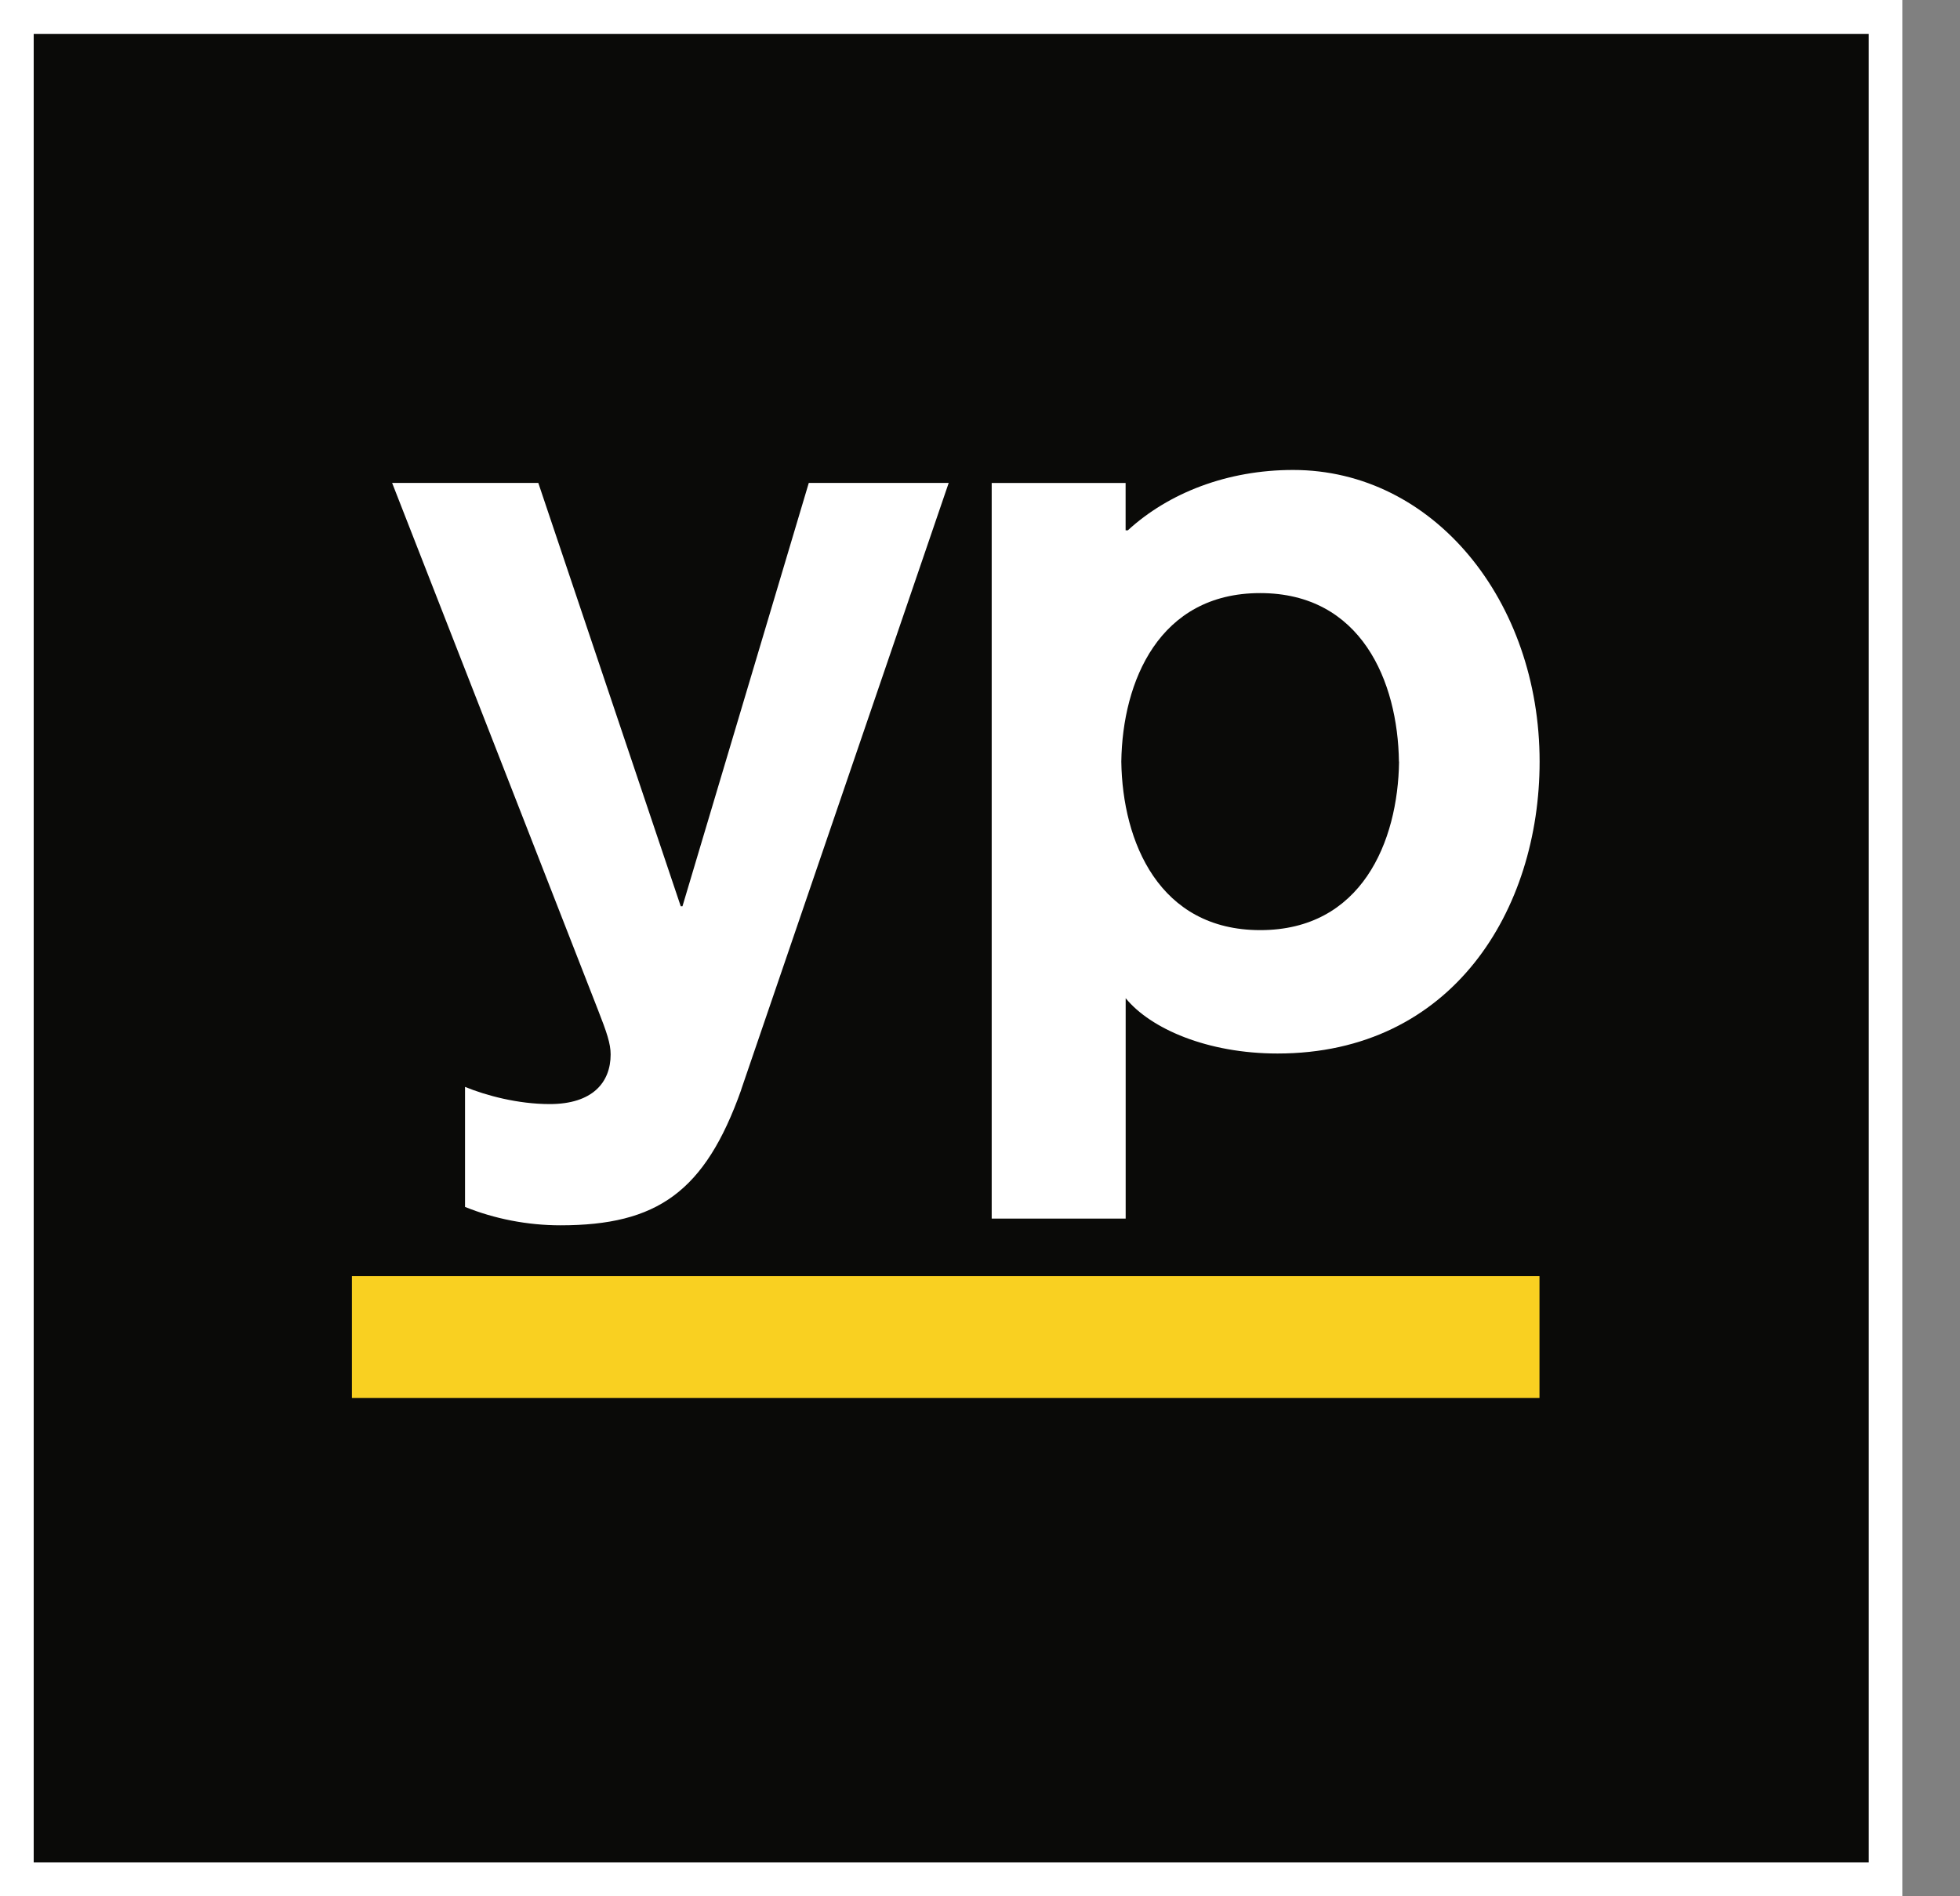
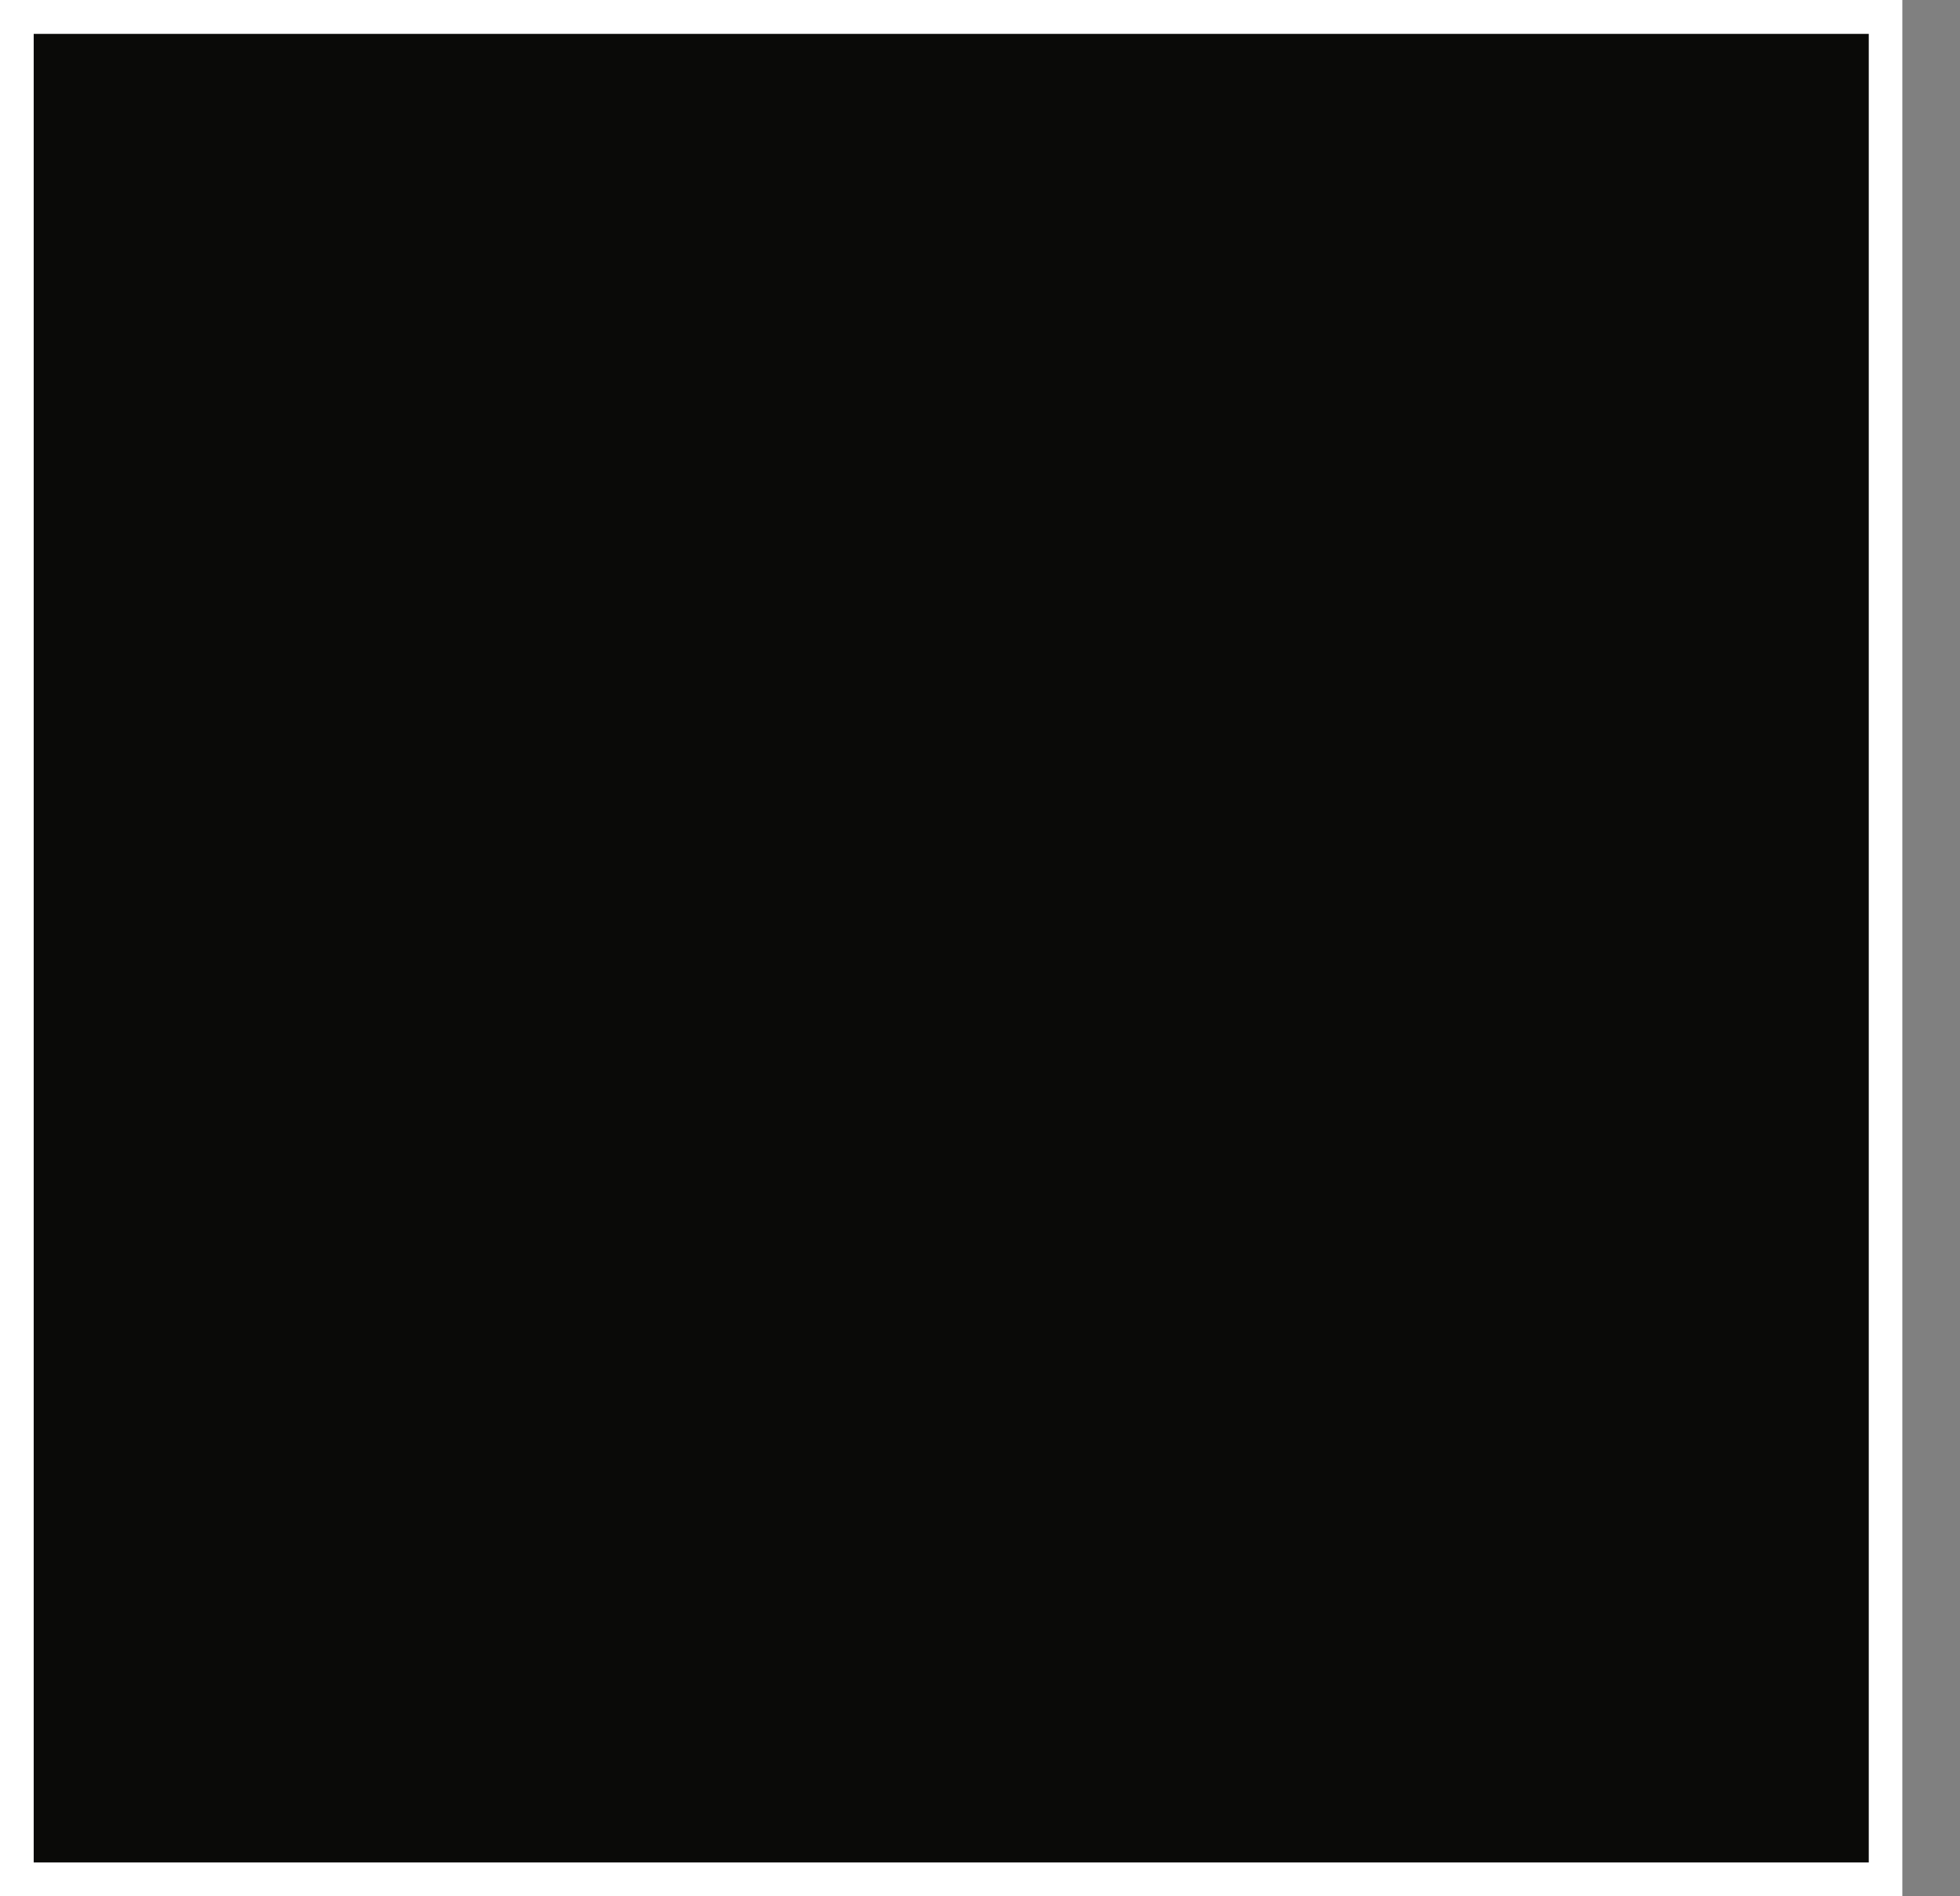
<svg xmlns="http://www.w3.org/2000/svg" width="31" height="30" viewBox="0 0 31 30" fill="none">
  <rect x="0" y="0" width="31" height="30" fill="#808080" stroke="none" />
  <path fill-rule="evenodd" clip-rule="evenodd" d="M0.267 29.732H29.822V0.269H0.267" fill="#0A0A08" />
  <path fill-rule="evenodd" clip-rule="evenodd" d="M0.533 29.465H29.557V0.536H0.533V29.465ZM0 30H30.088V0H0V30Z" fill="white" />
-   <path fill-rule="evenodd" clip-rule="evenodd" d="M5.566 22.117H24.349V20.188H5.566" fill="#F9D021" />
-   <path fill-rule="evenodd" clip-rule="evenodd" d="M22.126 12.049C22.109 10.778 21.529 9.383 19.931 9.383C18.334 9.383 17.753 10.778 17.735 12.049C17.753 13.321 18.334 14.715 19.932 14.715C21.532 14.715 22.111 13.321 22.128 12.049H22.126ZM15.685 7.641H17.803V8.39H17.838C18.482 7.799 19.41 7.435 20.452 7.435C22.675 7.435 24.351 9.507 24.351 12.049C24.351 14.39 22.975 16.667 20.206 16.667C19.097 16.667 18.198 16.275 17.804 15.792V19.279H15.685V7.641ZM11.723 17.242C11.149 18.859 10.391 19.385 8.864 19.385C8.34 19.385 7.82 19.282 7.355 19.094V17.195C7.687 17.331 8.19 17.467 8.695 17.467C9.373 17.467 9.658 17.123 9.658 16.682C9.658 16.509 9.596 16.33 9.457 15.975C9.32 15.619 6.202 7.64 6.202 7.64H8.514L10.767 14.338H10.794L12.792 7.64H15.005L11.722 17.241L11.723 17.242Z" fill="white" />
</svg>